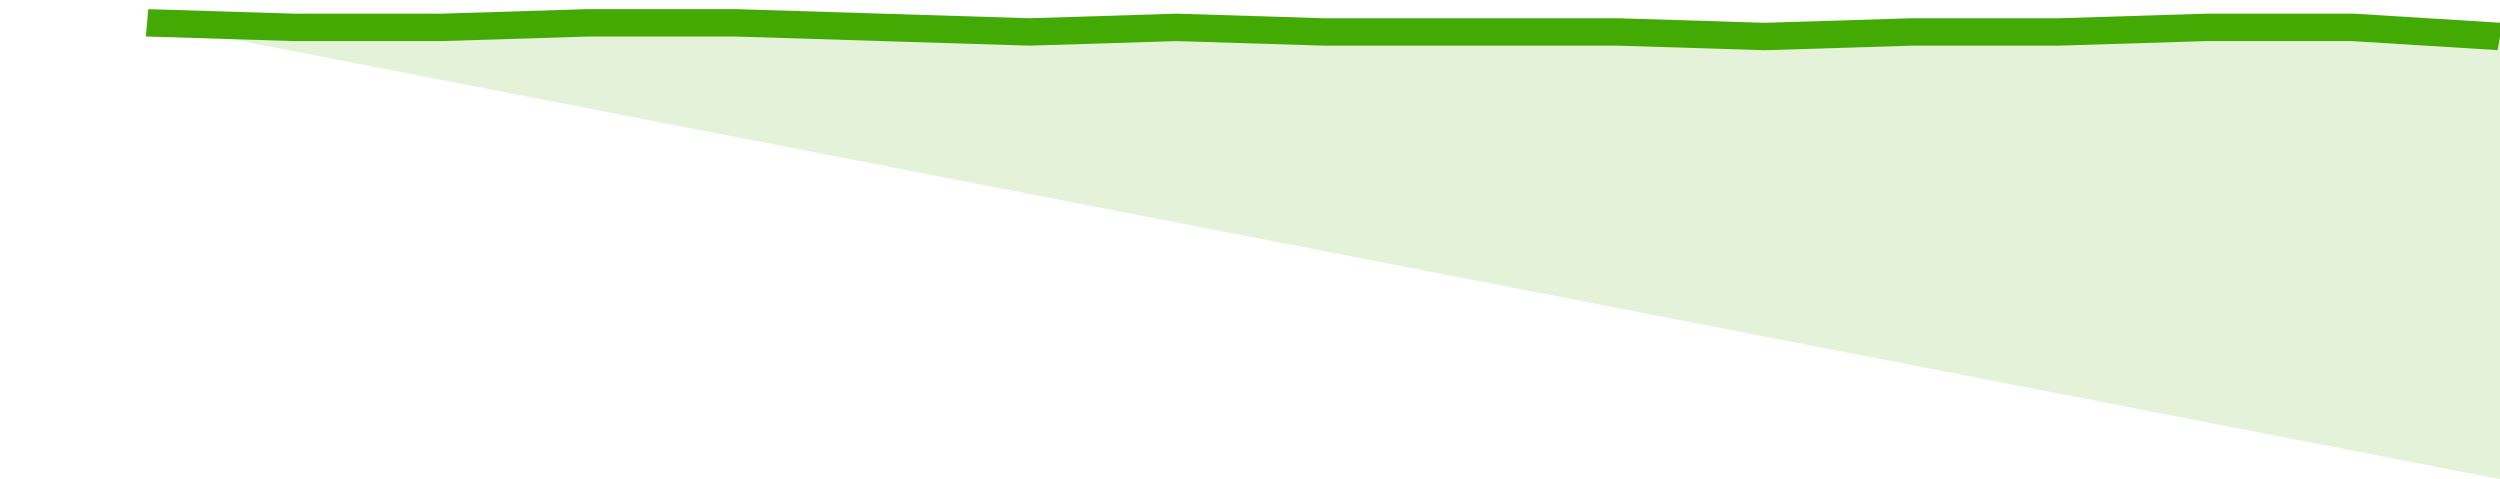
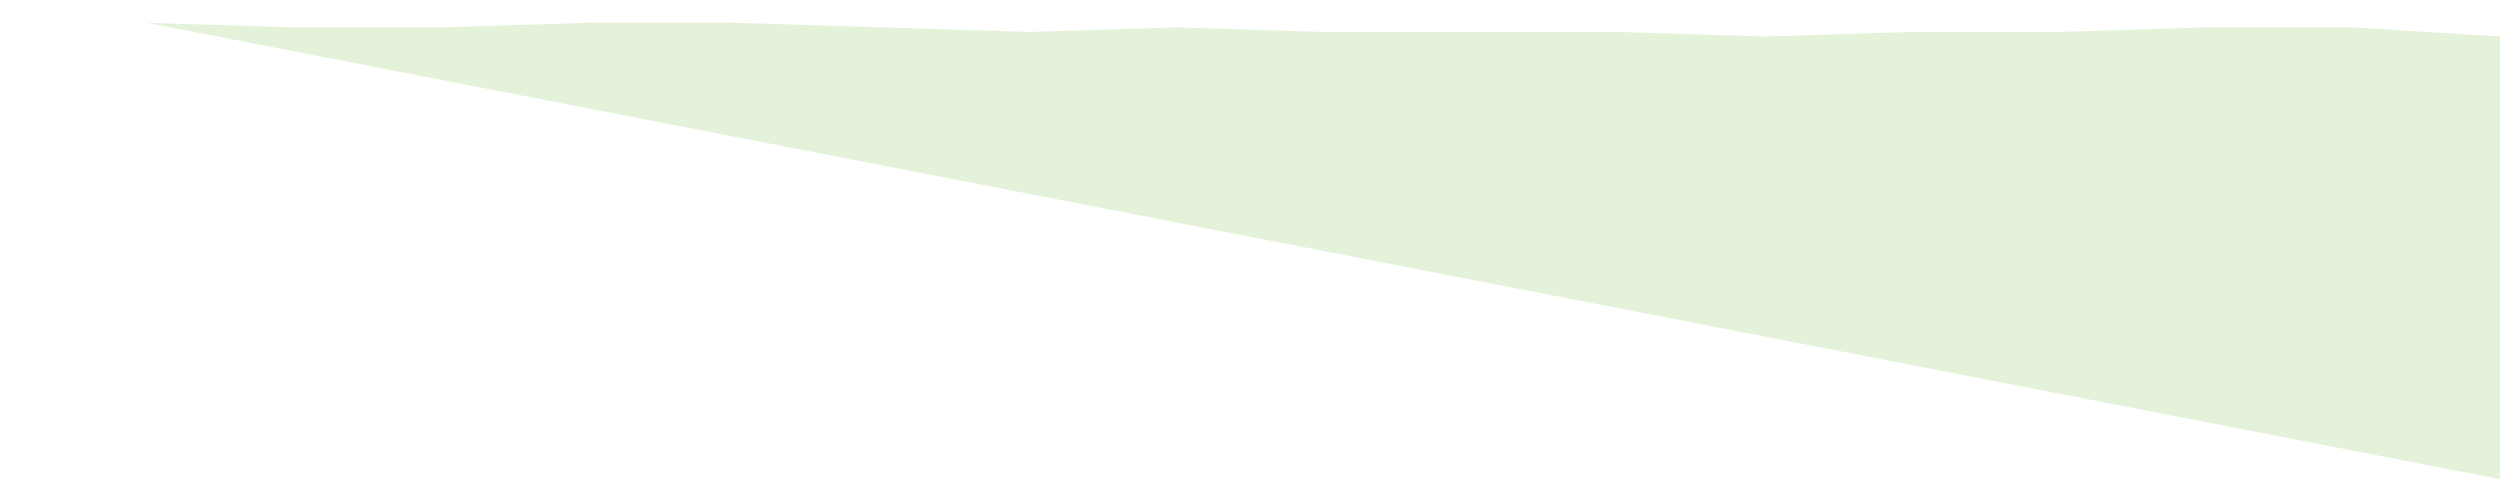
<svg xmlns="http://www.w3.org/2000/svg" viewBox="0 0 323 105" width="120" height="23" preserveAspectRatio="none">
-   <polyline fill="none" stroke="#43AA05" stroke-width="6" points="19, 5 38, 6 57, 6 76, 5 95, 5 114, 6 133, 7 152, 6 171, 7 190, 7 209, 7 228, 8 247, 7 266, 7 285, 6 304, 6 323, 8 323, 8 "> </polyline>
  <polygon fill="#43AA05" opacity="0.15" points="19, 5 38, 6 57, 6 76, 5 95, 5 114, 6 133, 7 152, 6 171, 7 190, 7 209, 7 228, 8 247, 7 266, 7 285, 6 304, 6 323, 8 323, 105 " />
</svg>